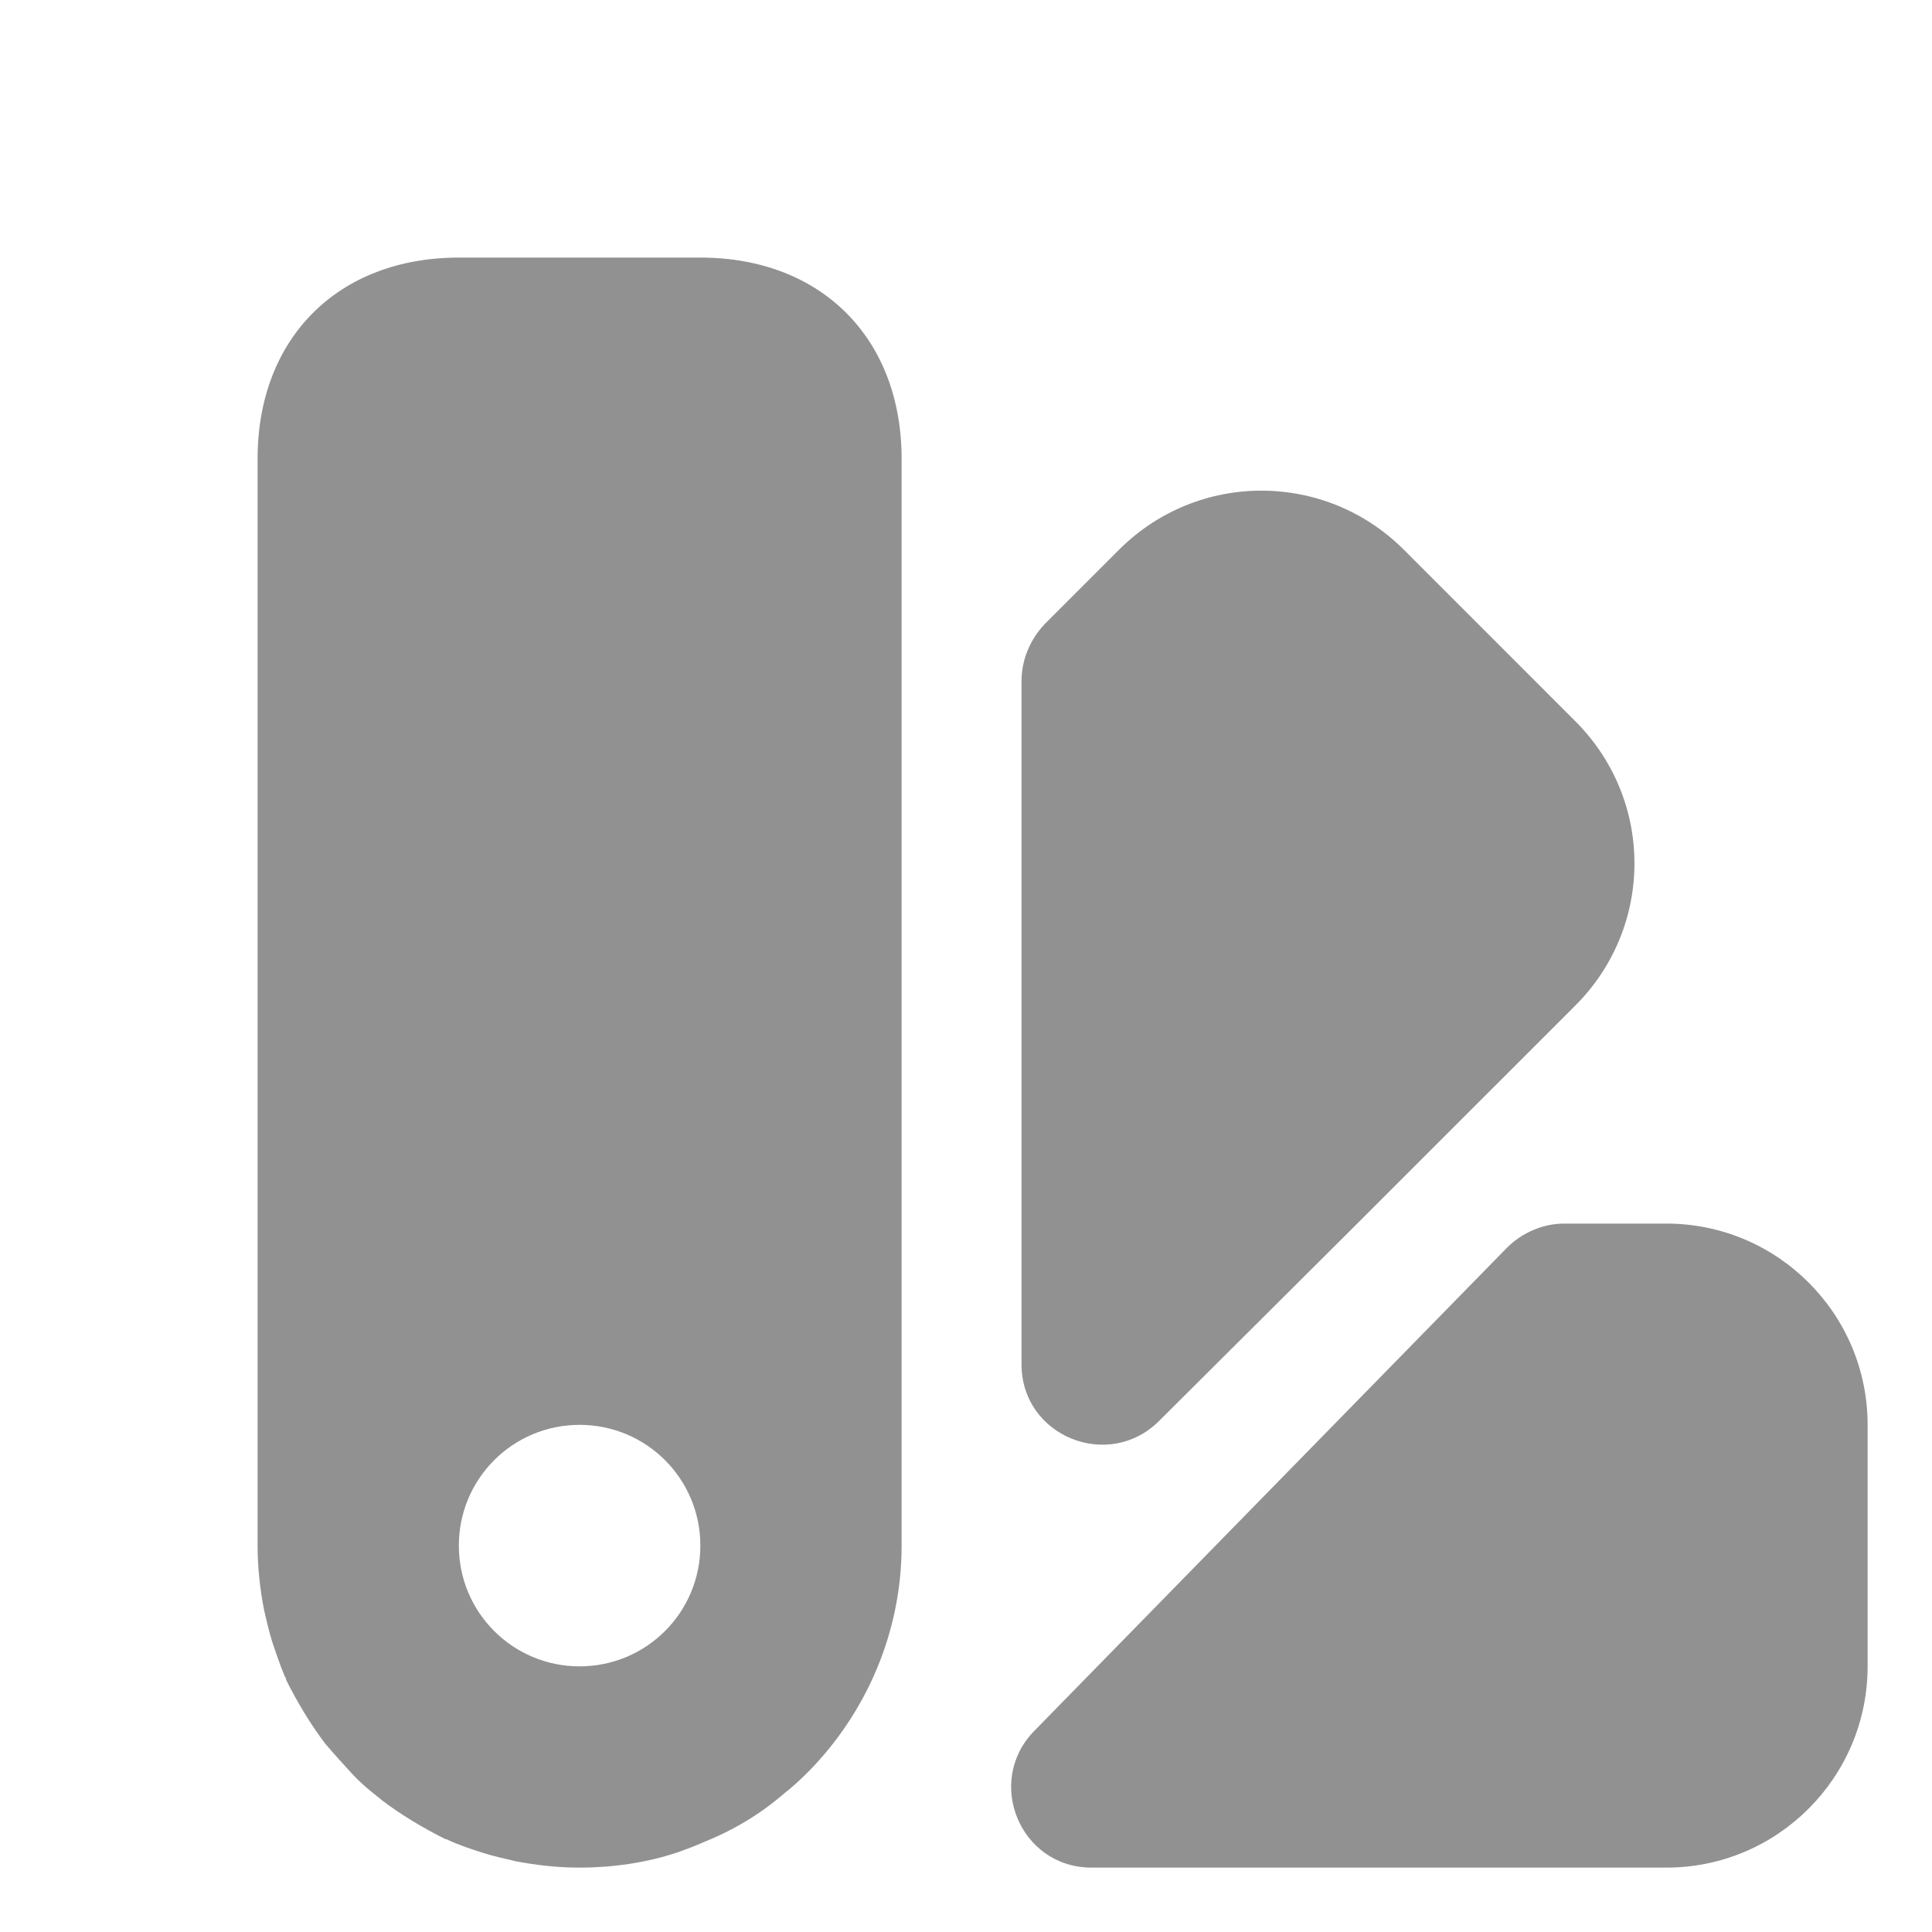
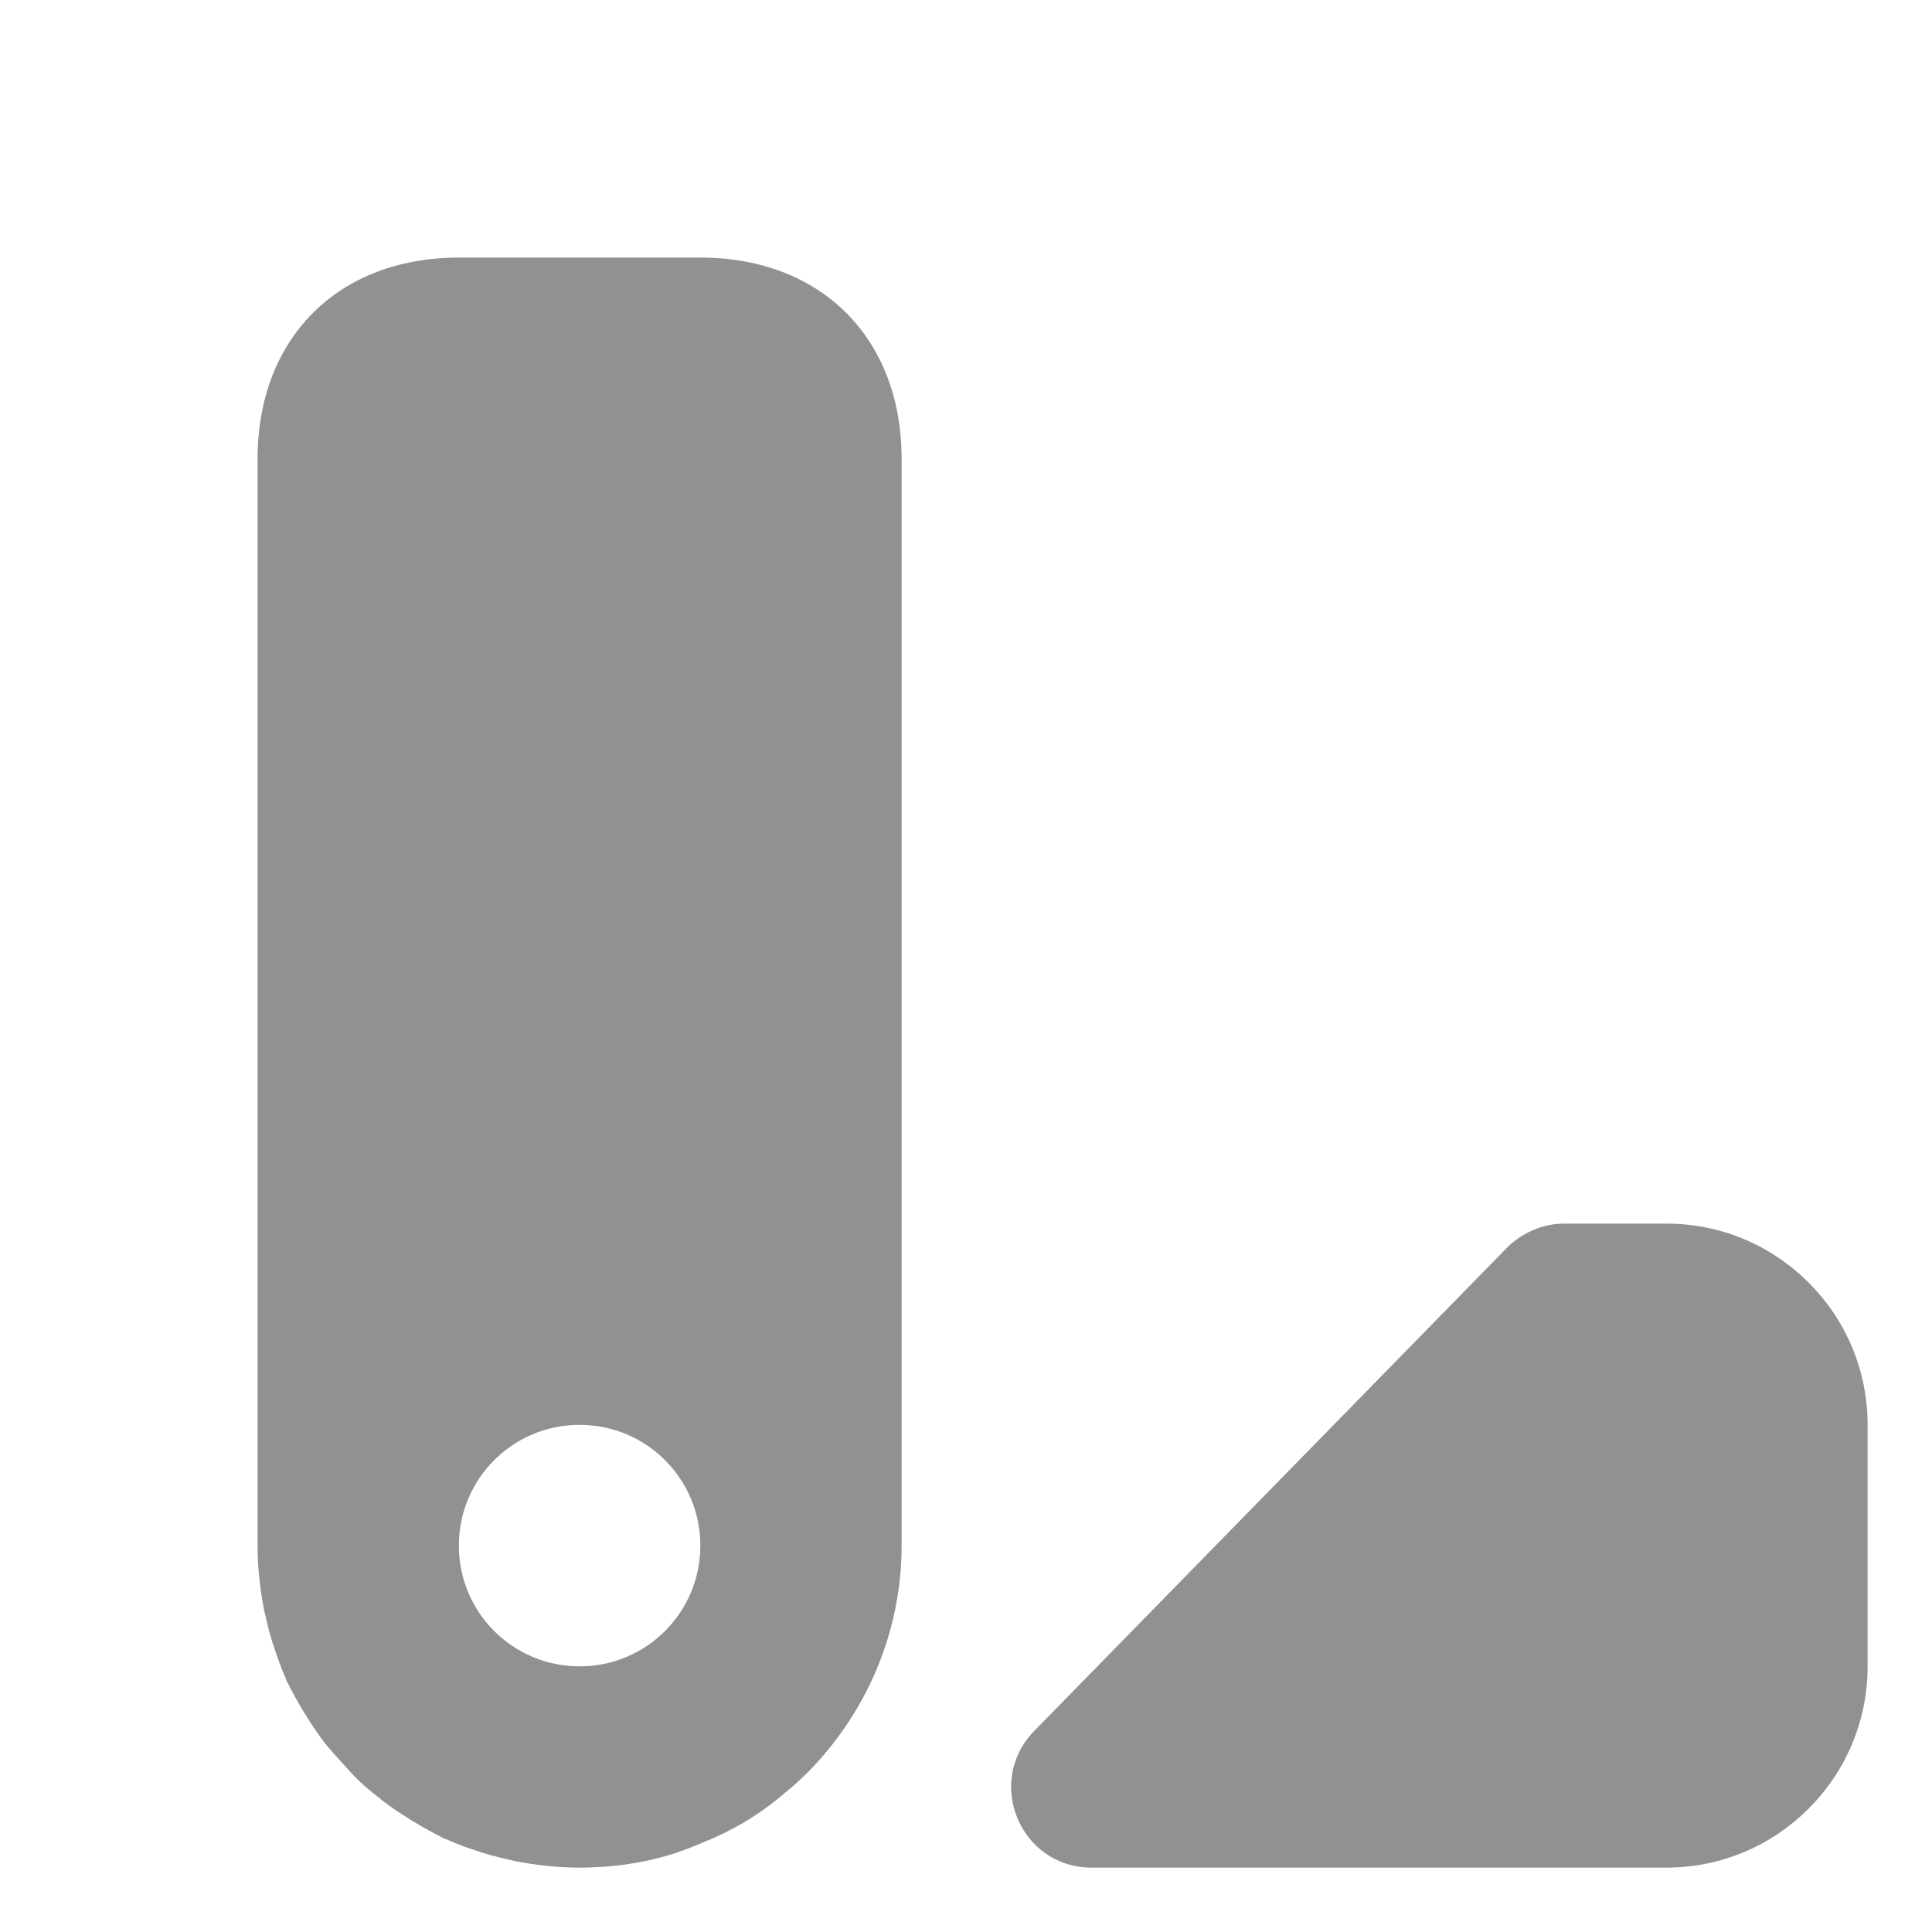
<svg xmlns="http://www.w3.org/2000/svg" width="40" height="40" viewBox="0 0 40 40" fill="none">
  <g filter="url(#filter0_i_61_846)">
    <path d="M36.667 27.5V32.5C36.667 34.8 34.8 36.667 32.5 36.667H20.6C19.117 36.667 18.383 34.883 19.417 33.833L29.2 23.833C29.517 23.517 29.95 23.333 30.383 23.333H32.5C34.8 23.333 36.667 25.2 36.667 27.5Z" fill="#919191" />
-     <path d="M30.617 18.817L26.1 23.333L22 27.417C20.95 28.467 19.15 27.733 19.15 26.25C19.15 20.9 19.15 12.1 19.15 12.1C19.15 11.65 19.333 11.233 19.633 10.917L21.167 9.383C22.8 7.75 25.433 7.75 27.067 9.383L30.6 12.917C32.25 14.55 32.25 17.183 30.617 18.817Z" fill="#919191" />
    <path d="M12.5 3.333H7.5C5 3.333 3.333 5 3.333 7.5V30C3.333 30.45 3.383 30.9 3.467 31.333C3.517 31.55 3.567 31.767 3.633 31.983C3.717 32.233 3.8 32.483 3.9 32.717C3.917 32.733 3.917 32.75 3.917 32.75C3.933 32.75 3.933 32.75 3.917 32.767C4.15 33.233 4.417 33.683 4.733 34.1C4.917 34.317 5.1 34.517 5.283 34.717C5.467 34.917 5.667 35.083 5.883 35.25L5.9 35.267C6.317 35.583 6.767 35.85 7.233 36.083C7.25 36.067 7.25 36.067 7.25 36.083C7.5 36.2 7.75 36.283 8.017 36.367C8.233 36.433 8.45 36.483 8.667 36.533C9.1 36.617 9.55 36.667 10 36.667C10.683 36.667 11.383 36.567 12.033 36.35C12.217 36.283 12.4 36.217 12.583 36.133C13.167 35.9 13.733 35.567 14.233 35.133C14.383 35.017 14.55 34.867 14.7 34.717L14.767 34.65C15.933 33.45 16.667 31.8 16.667 30V7.5C16.667 5 15 3.333 12.5 3.333ZM10 32.5C8.617 32.5 7.5 31.383 7.5 30C7.5 28.617 8.617 27.5 10 27.5C11.383 27.5 12.5 28.617 12.5 30C12.5 31.383 11.383 32.5 10 32.5Z" fill="#919191" />
  </g>
  <defs>
    <filter id="filter0_i_61_846" x="0" y="0" width="42" height="42" filterUnits="userSpaceOnUse" color-interpolation-filters="sRGB">
      <feFlood flood-opacity="0" result="BackgroundImageFix" />
      <feBlend mode="normal" in="SourceGraphic" in2="BackgroundImageFix" result="shape" />
      <feColorMatrix in="SourceAlpha" type="matrix" values="0 0 0 0 0 0 0 0 0 0 0 0 0 0 0 0 0 0 127 0" result="hardAlpha" />
      <feOffset dx="2" dy="2" />
      <feGaussianBlur stdDeviation="1" />
      <feComposite in2="hardAlpha" operator="arithmetic" k2="-1" k3="1" />
      <feColorMatrix type="matrix" values="0 0 0 0 0 0 0 0 0 0 0 0 0 0 0 0 0 0 0.25 0" />
      <feBlend mode="normal" in2="shape" result="effect1_innerShadow_61_846" />
    </filter>
  </defs>
</svg>